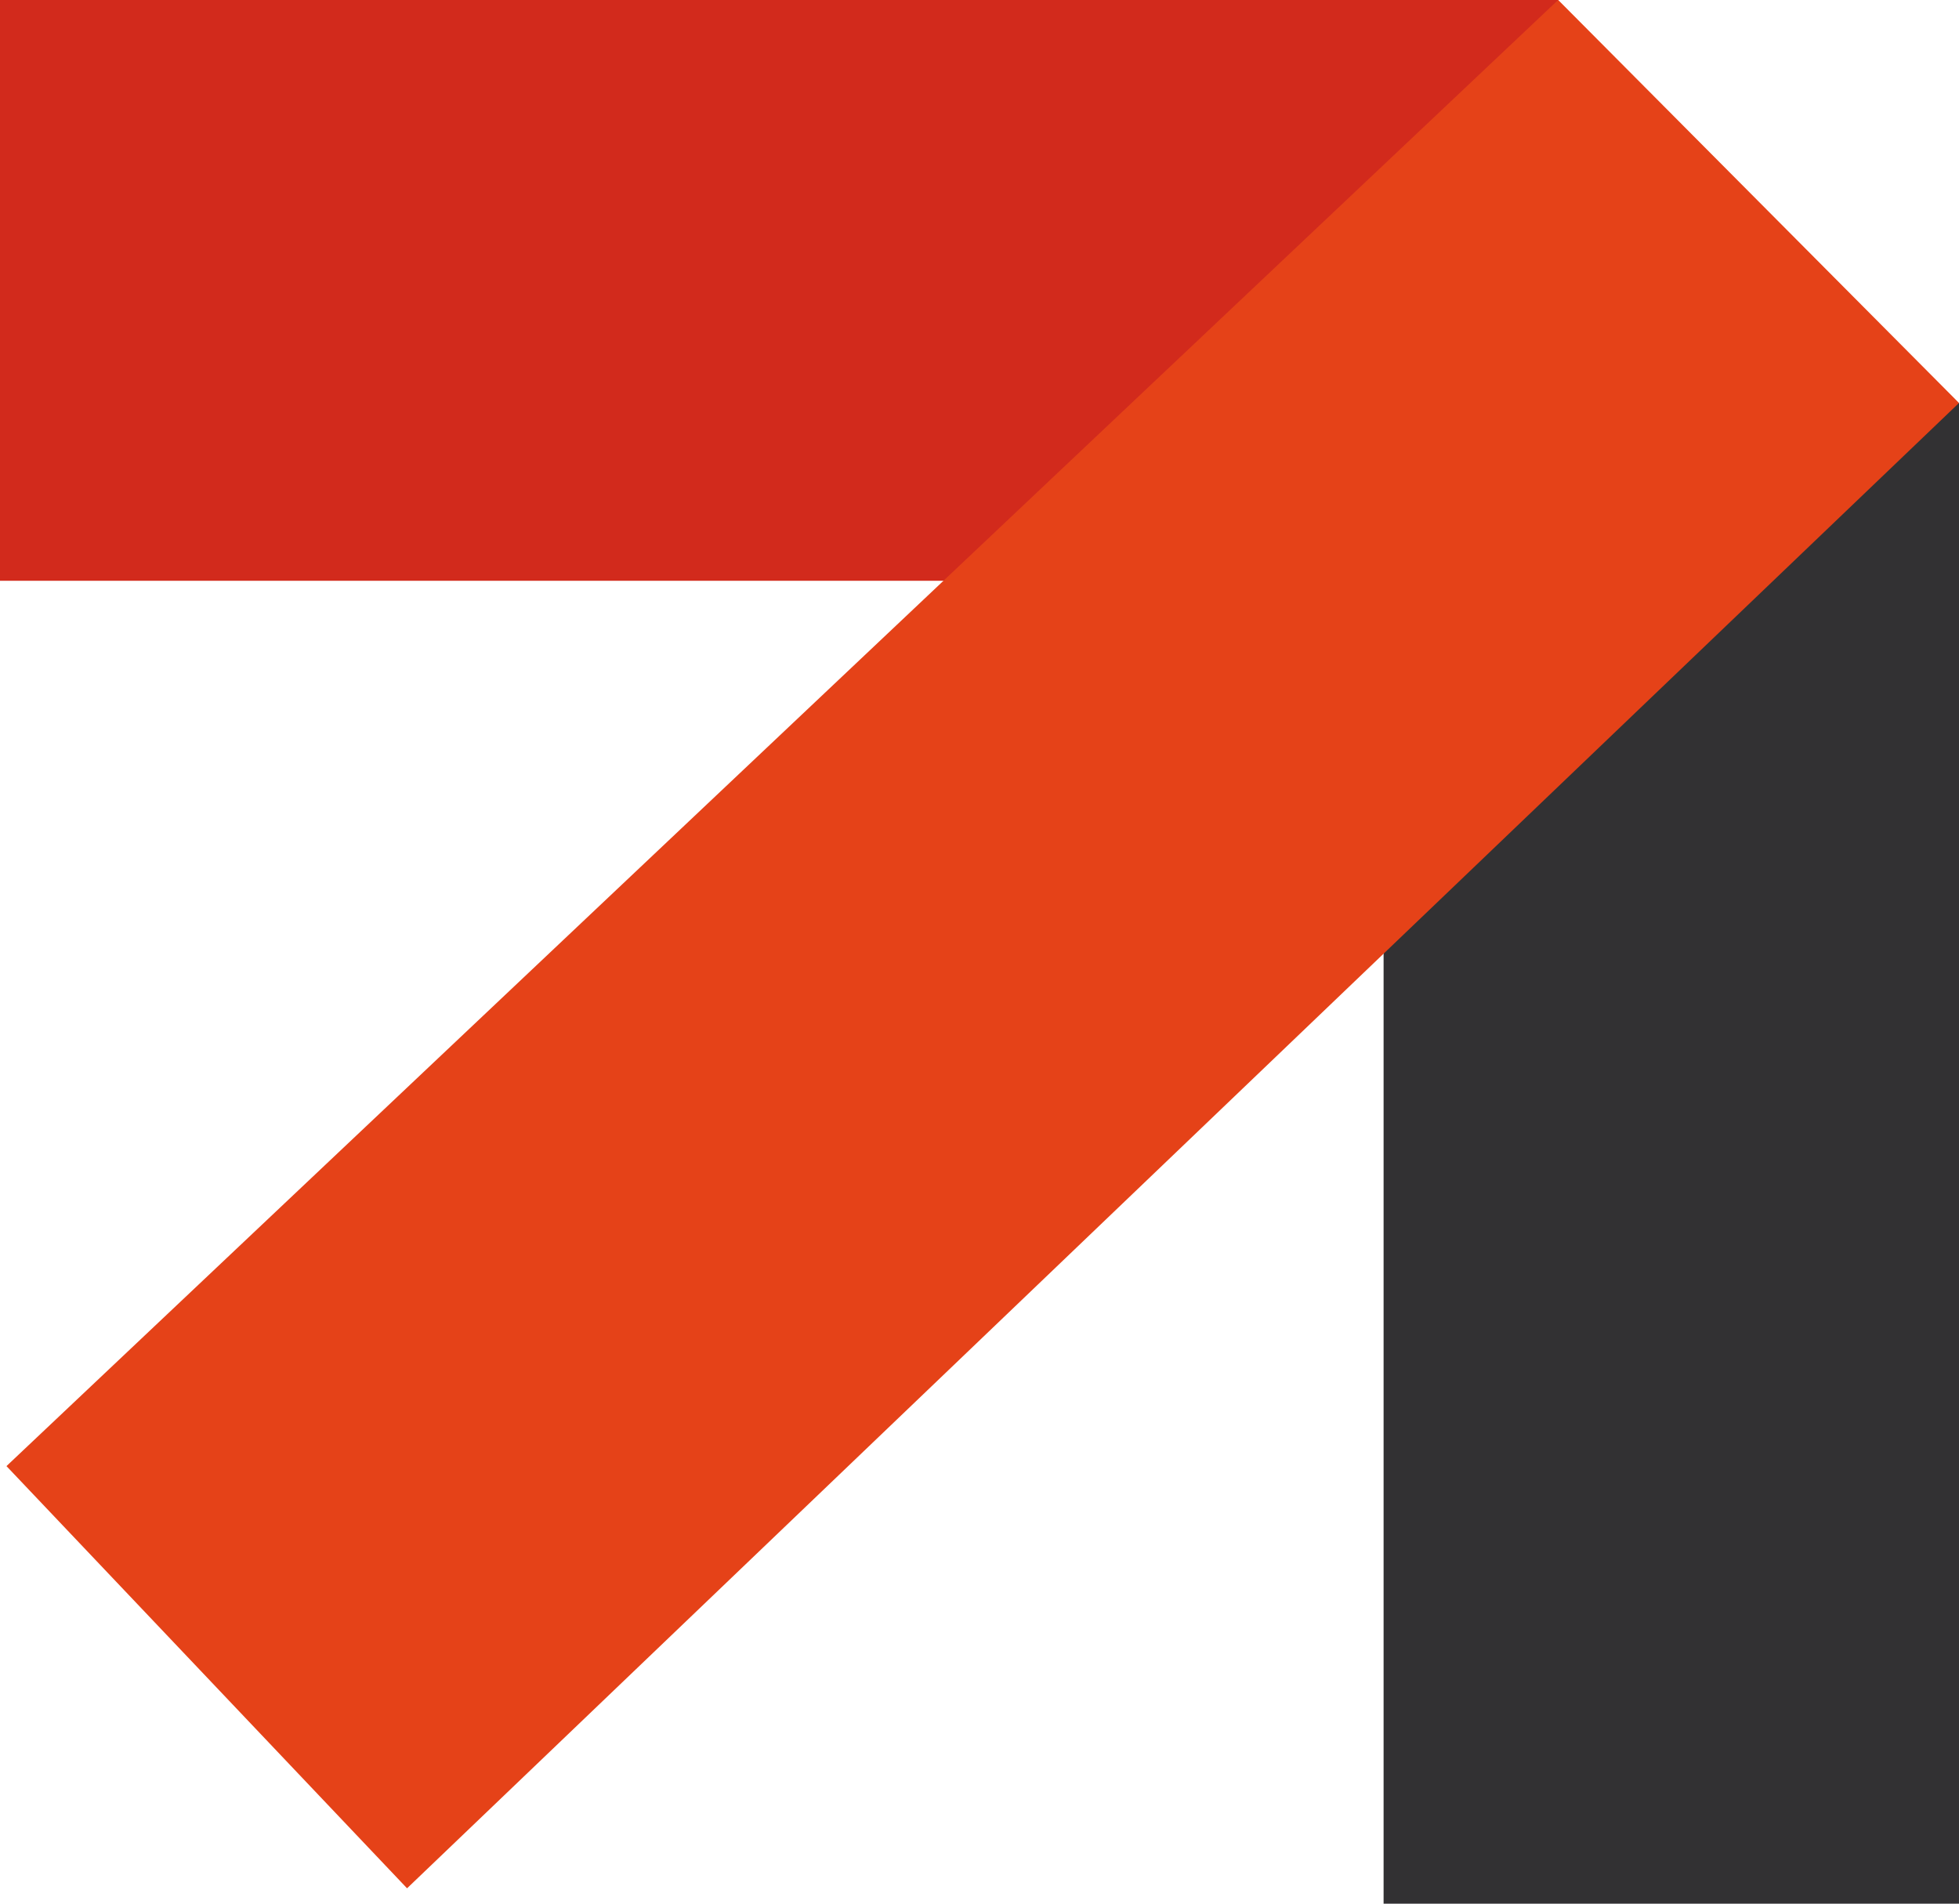
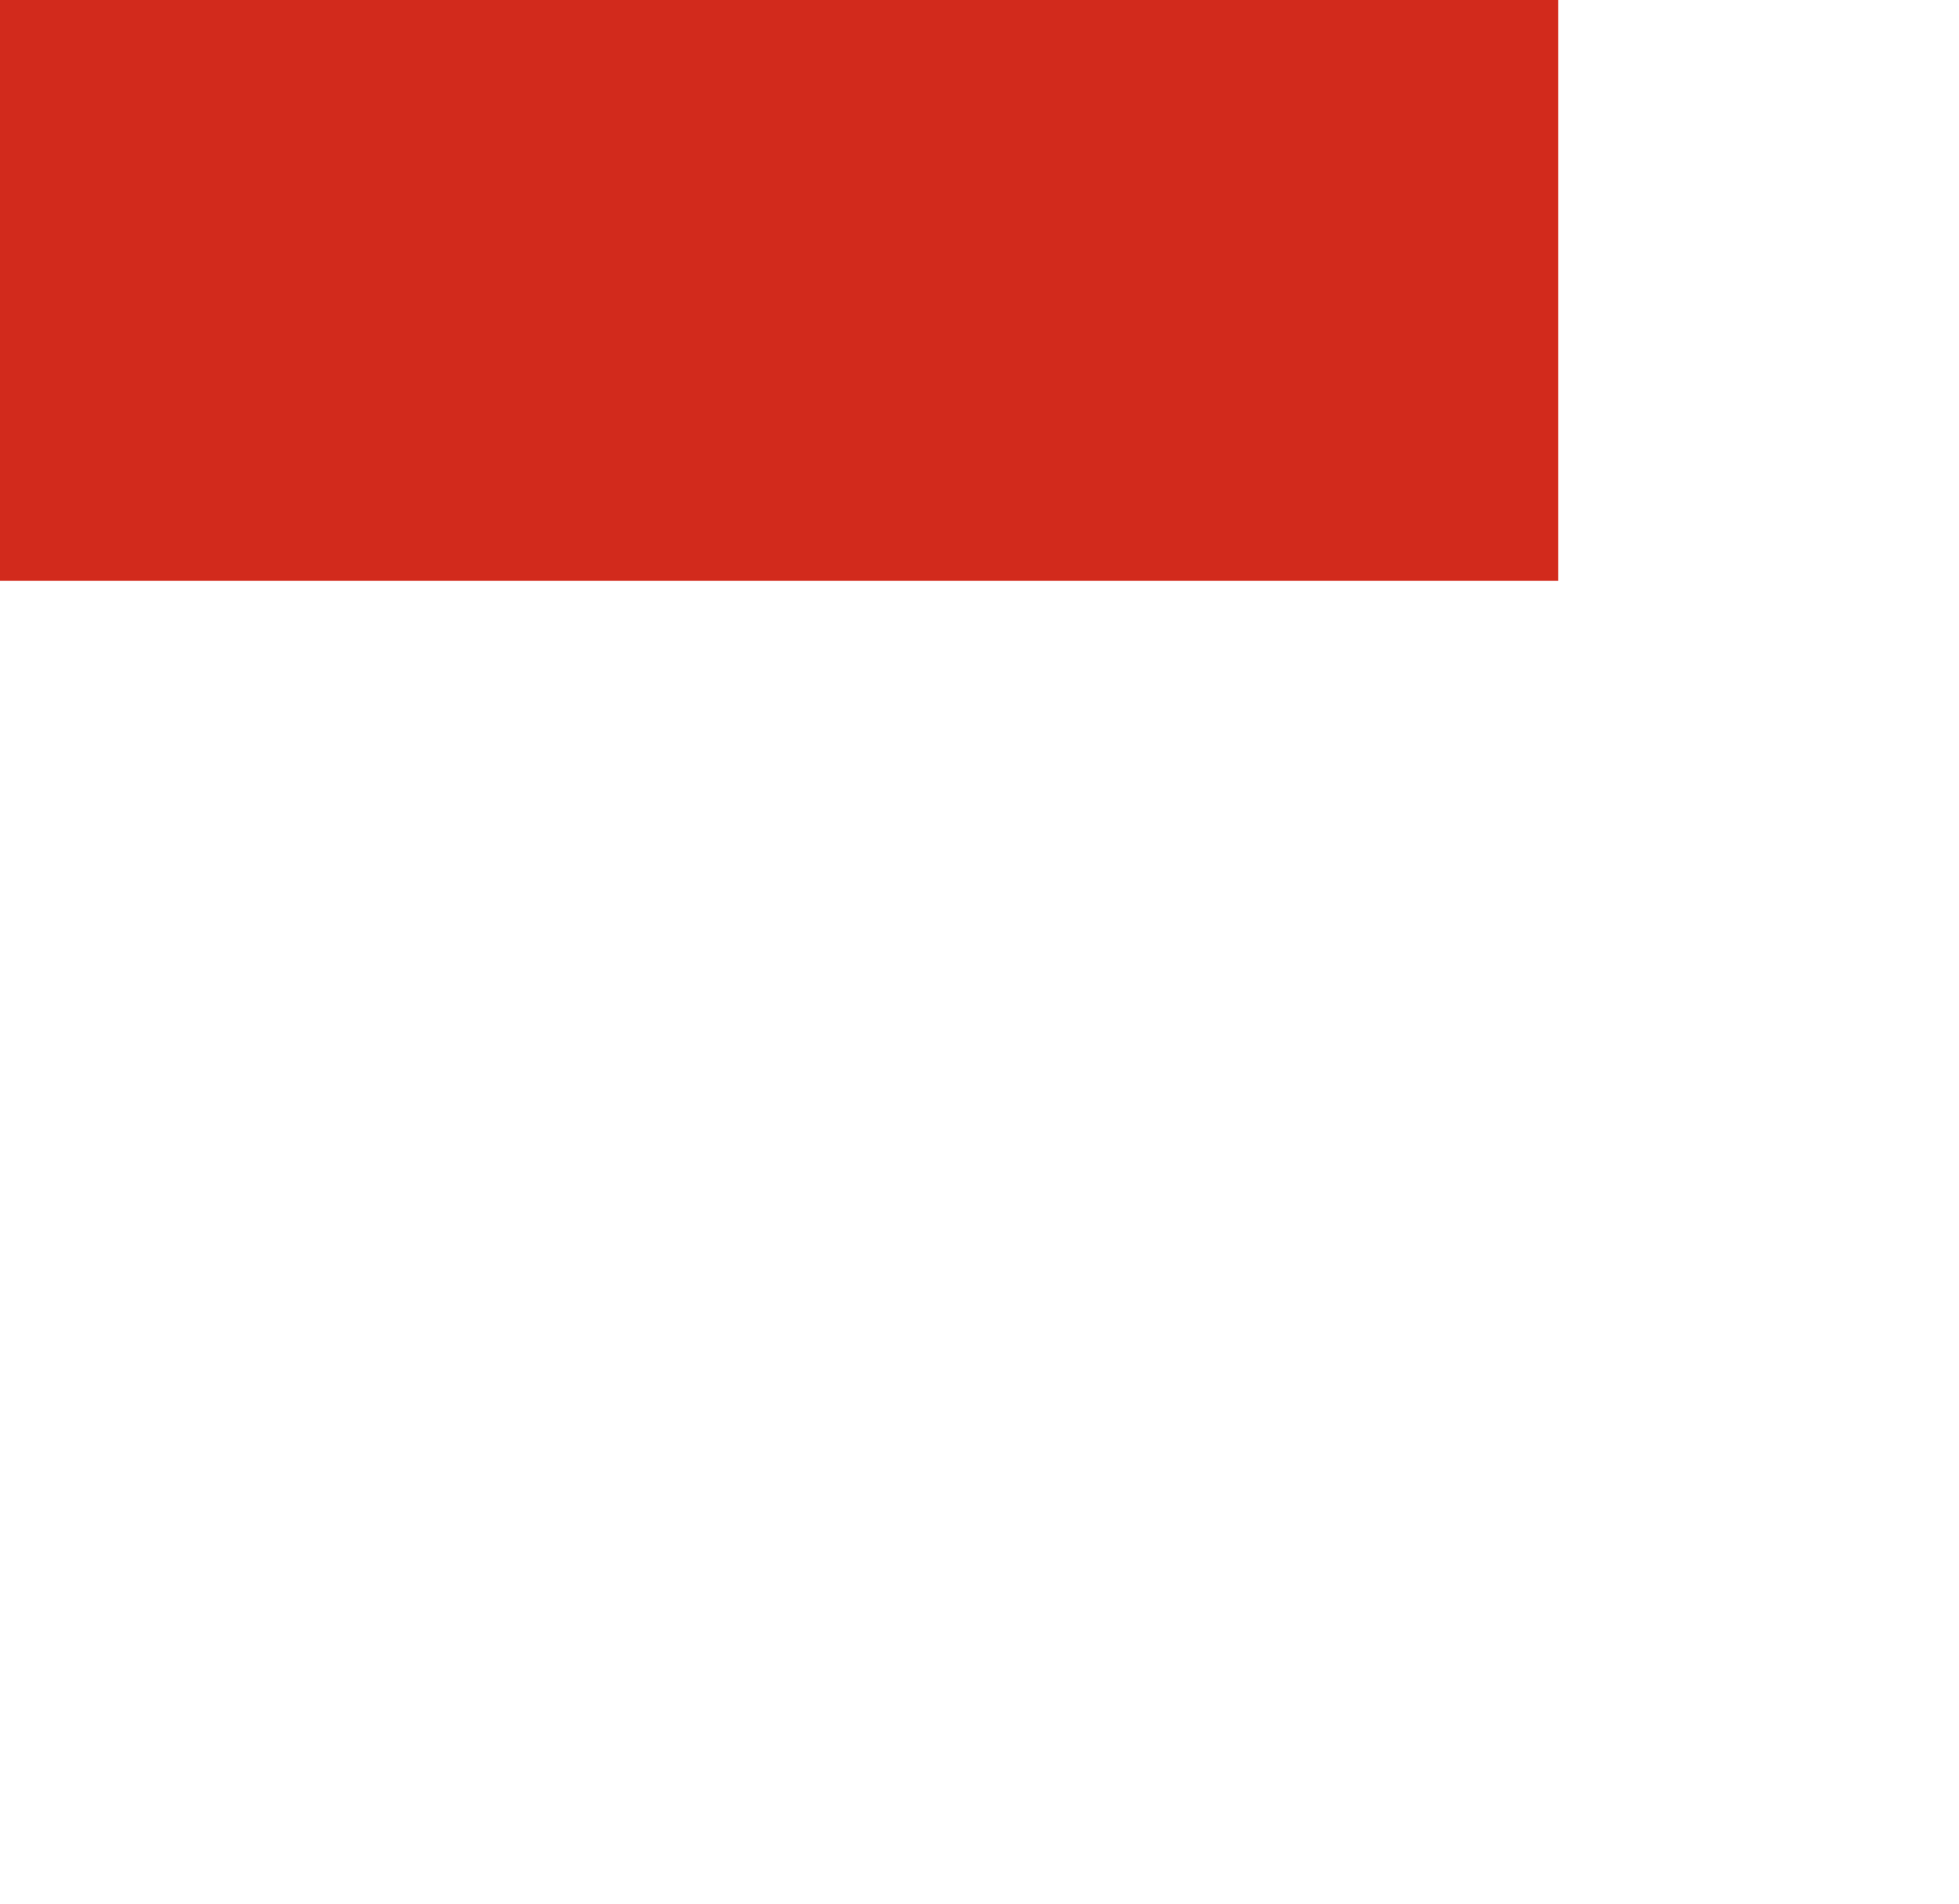
<svg xmlns="http://www.w3.org/2000/svg" width="40.565" height="39.424" viewBox="0 0 40.565 39.424">
  <g id="Group_7956" data-name="Group 7956" transform="translate(-3106.169 171.138)">
    <rect id="Rectangle_1" data-name="Rectangle 1" width="32.265" height="12.027" transform="translate(3106.169 -171.138)" fill="#d22a1c" />
-     <rect id="Rectangle_2" data-name="Rectangle 2" width="11.916" height="31.078" transform="translate(3134.819 -162.793)" fill="#323133" />
-     <path id="Path_1" data-name="Path 1" d="M488.469,76.1l8.295,8.743L528.9,54.084l-8.3-8.346Z" transform="translate(2617.834 -216.877)" fill="#e54218" />
  </g>
</svg>